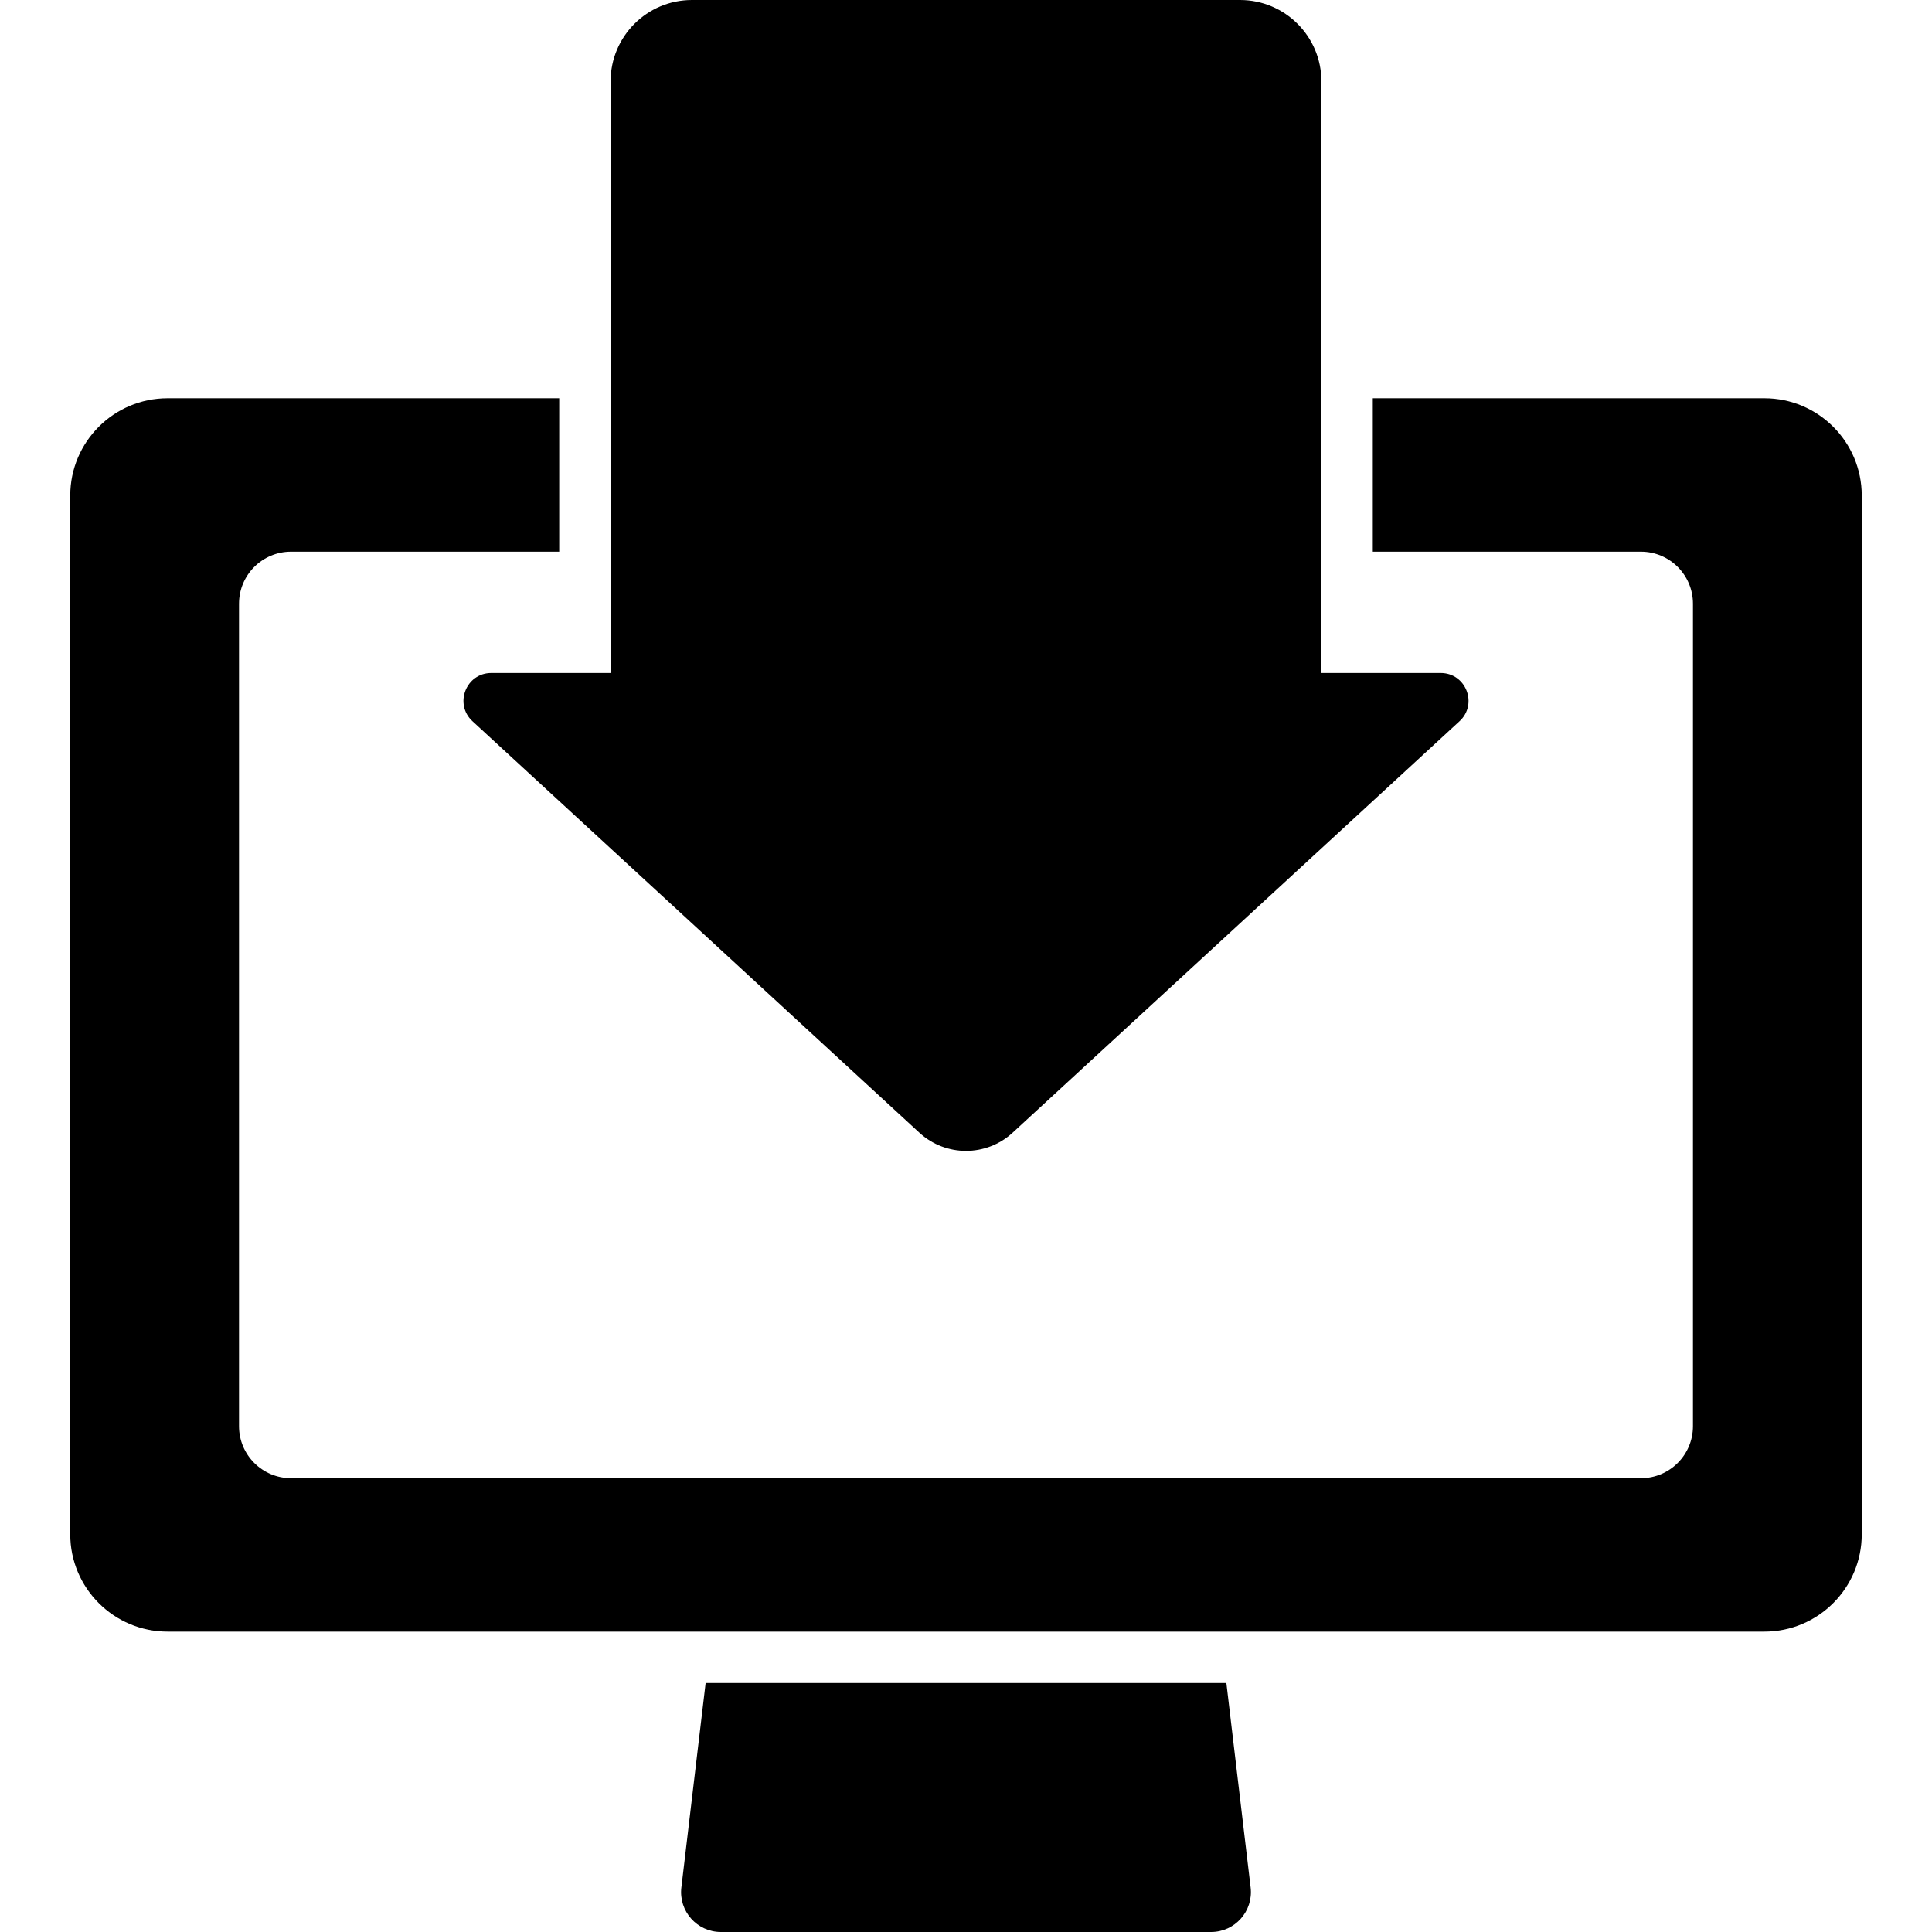
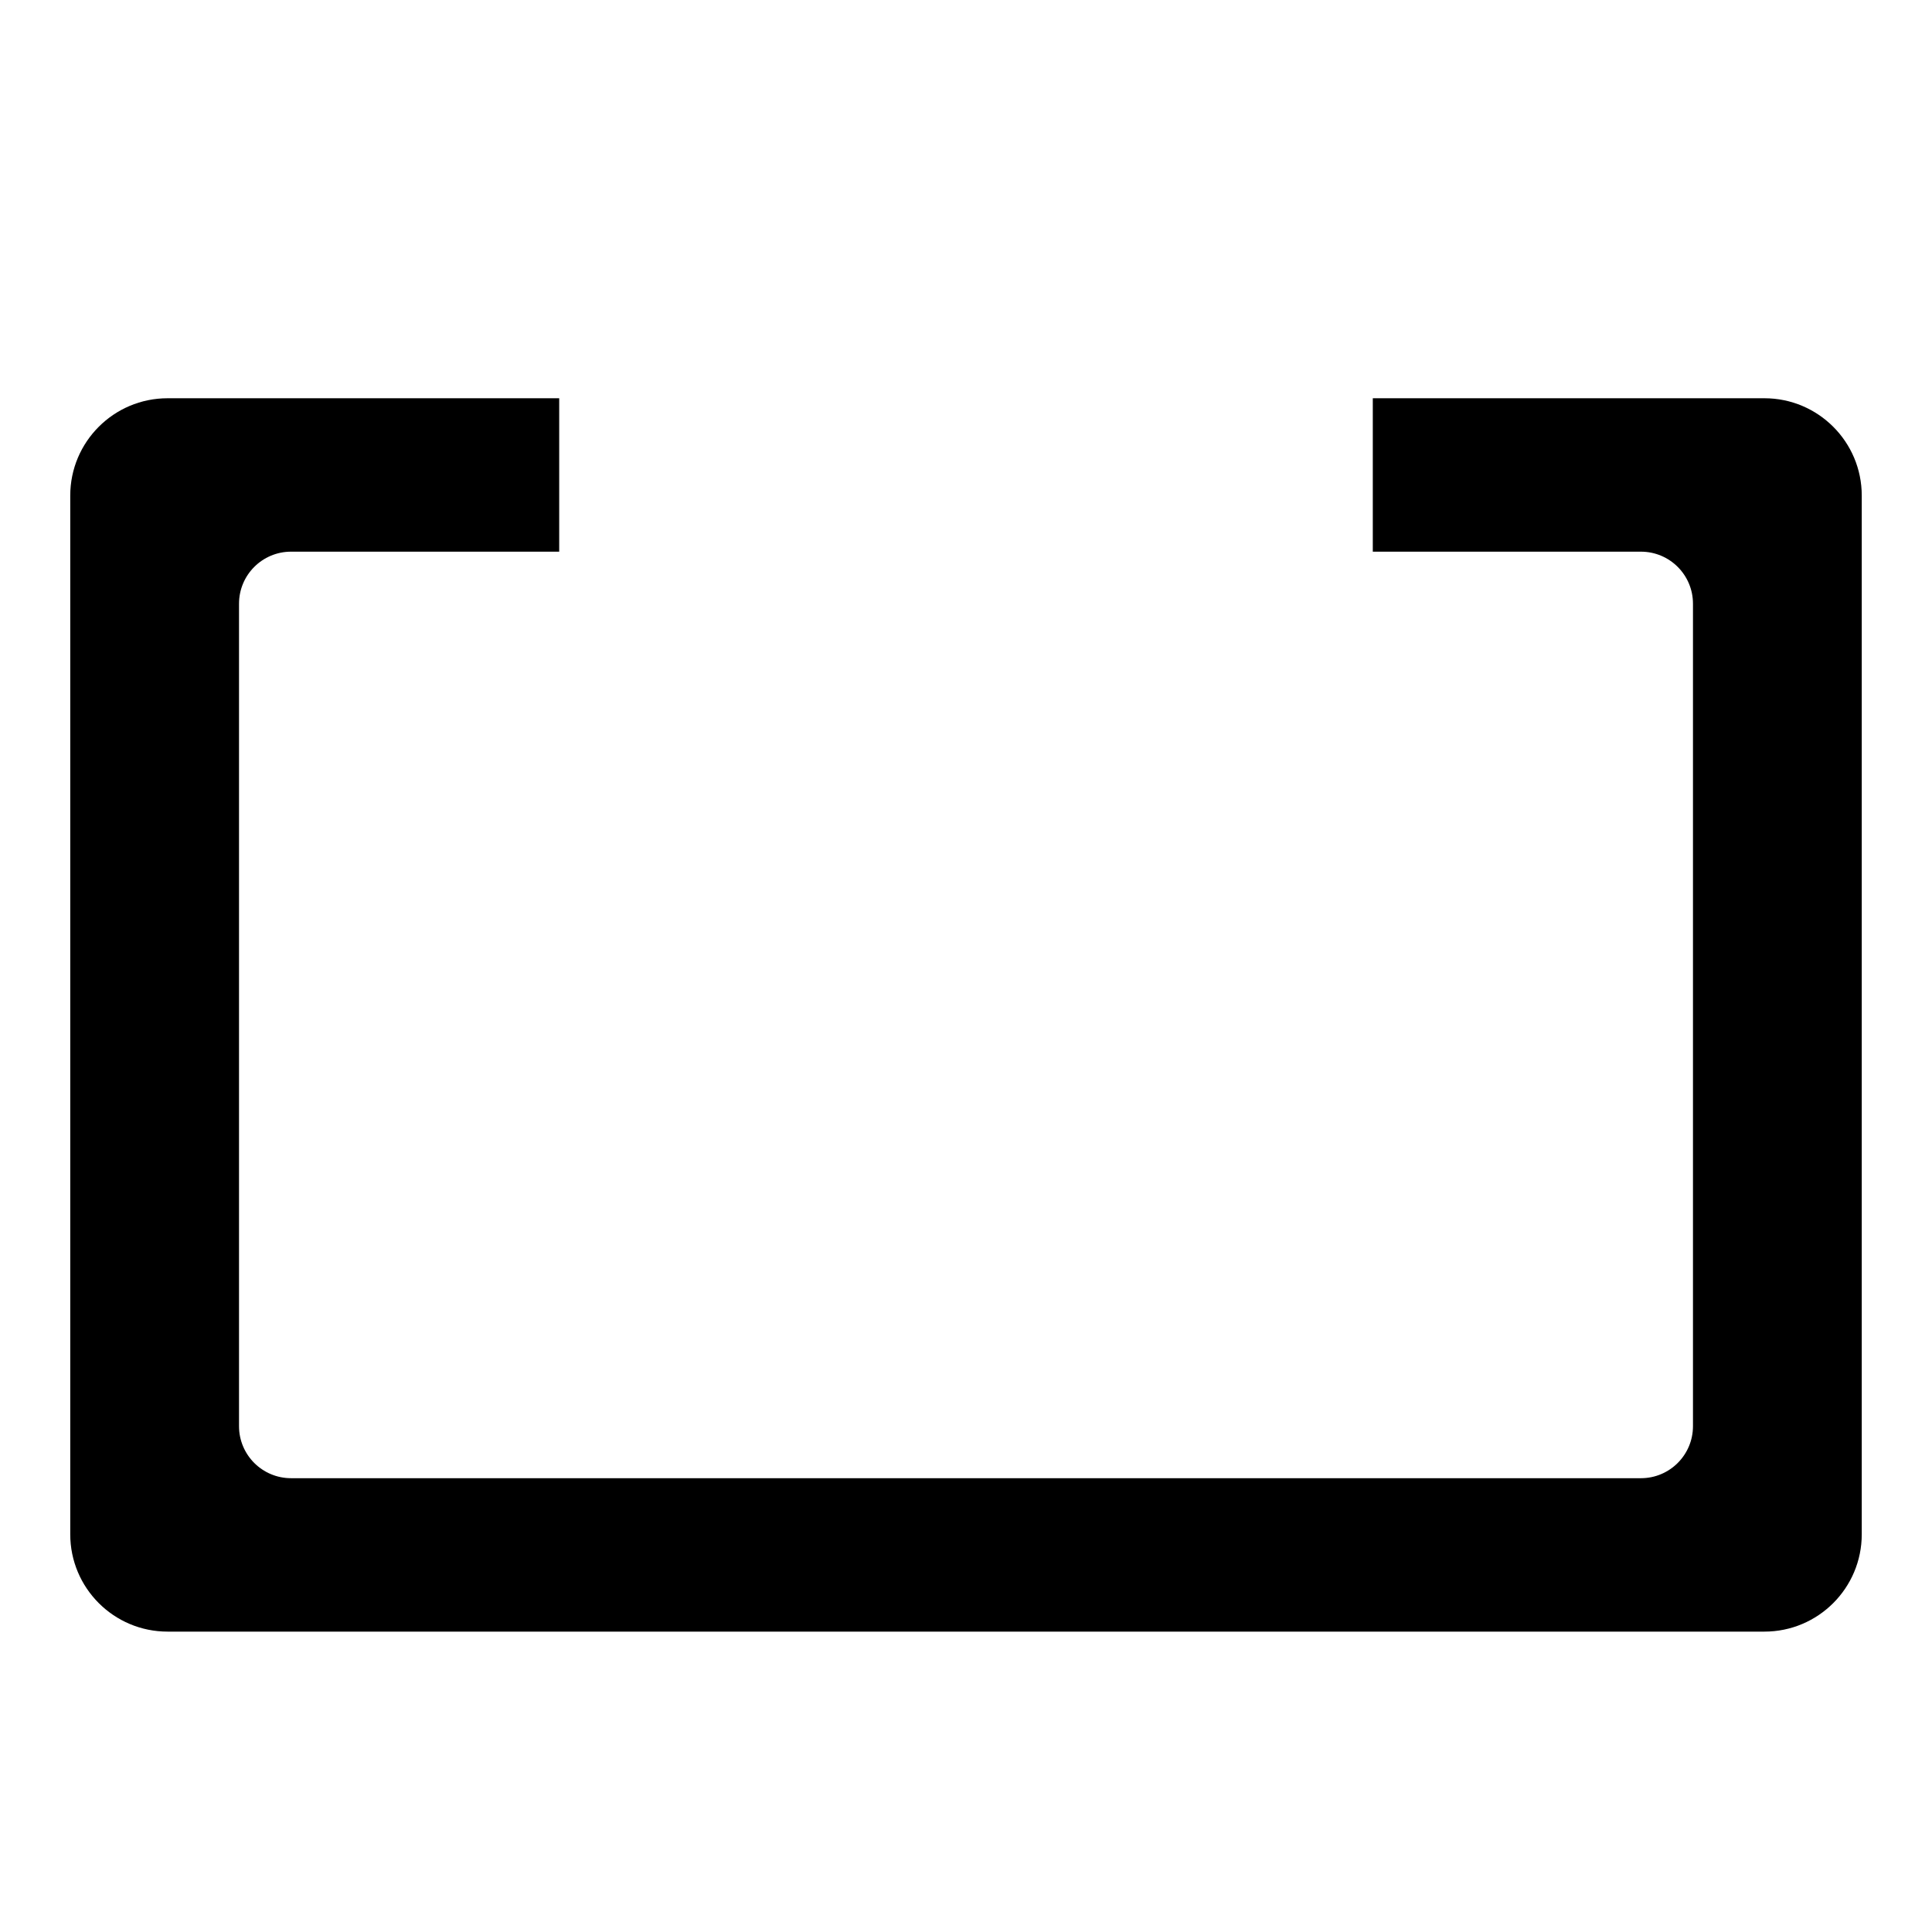
<svg xmlns="http://www.w3.org/2000/svg" version="1.1" id="Capa_1" x="0px" y="0px" width="950px" height="950px" viewBox="0 0 950 950" style="enable-background:new 0 0 950 950;" xml:space="preserve">
  <g>
    <g>
-       <path d="M595.513,950c11.729,0,20.828-10.242,19.446-21.889l-11.93-100.55H346.969l-11.93,100.55    C333.658,939.759,342.755,950,354.486,950H595.513z" />
      <path d="M82.416,802.296h267.552h250.065h267.552c26.439,0,47.873-21.433,47.873-47.873V243.7    c0-26.439-21.434-47.873-47.873-47.873H675.029v75.44h131.856c14.128,0,25.581,11.453,25.581,25.581v404.426    c0,14.128-11.453,25.581-25.581,25.581H591.082H358.917H143.112c-14.128,0-25.581-11.453-25.581-25.581V296.849    c0-14.128,11.453-25.581,25.581-25.581H274.97v-75.44H82.416c-26.439,0-47.873,21.433-47.873,47.873v510.723    C34.542,780.863,55.977,802.296,82.416,802.296z" />
-       <path d="M649.762,195.828v-12.633v-12.633V40c0-22.091-17.909-40-40-40H340.237c-22.091,0-40,17.909-40,40v130.561v12.633v12.633    v75.44v59.659h-58.655c-12.446,0-18.411,15.284-9.255,23.715l219.737,202.32c6.48,5.967,14.709,8.951,22.937,8.951    s16.455-2.984,22.937-8.951l219.737-202.32c9.156-8.431,3.192-23.715-9.255-23.715h-58.656v-59.659L649.762,195.828    L649.762,195.828z" />
    </g>
  </g>
  <g>
</g>
  <g>
</g>
  <g>
</g>
  <g>
</g>
  <g>
</g>
  <g>
</g>
  <g>
</g>
  <g>
</g>
  <g>
</g>
  <g>
</g>
  <g>
</g>
  <g>
</g>
  <g>
</g>
  <g>
</g>
  <g>
</g>
</svg>